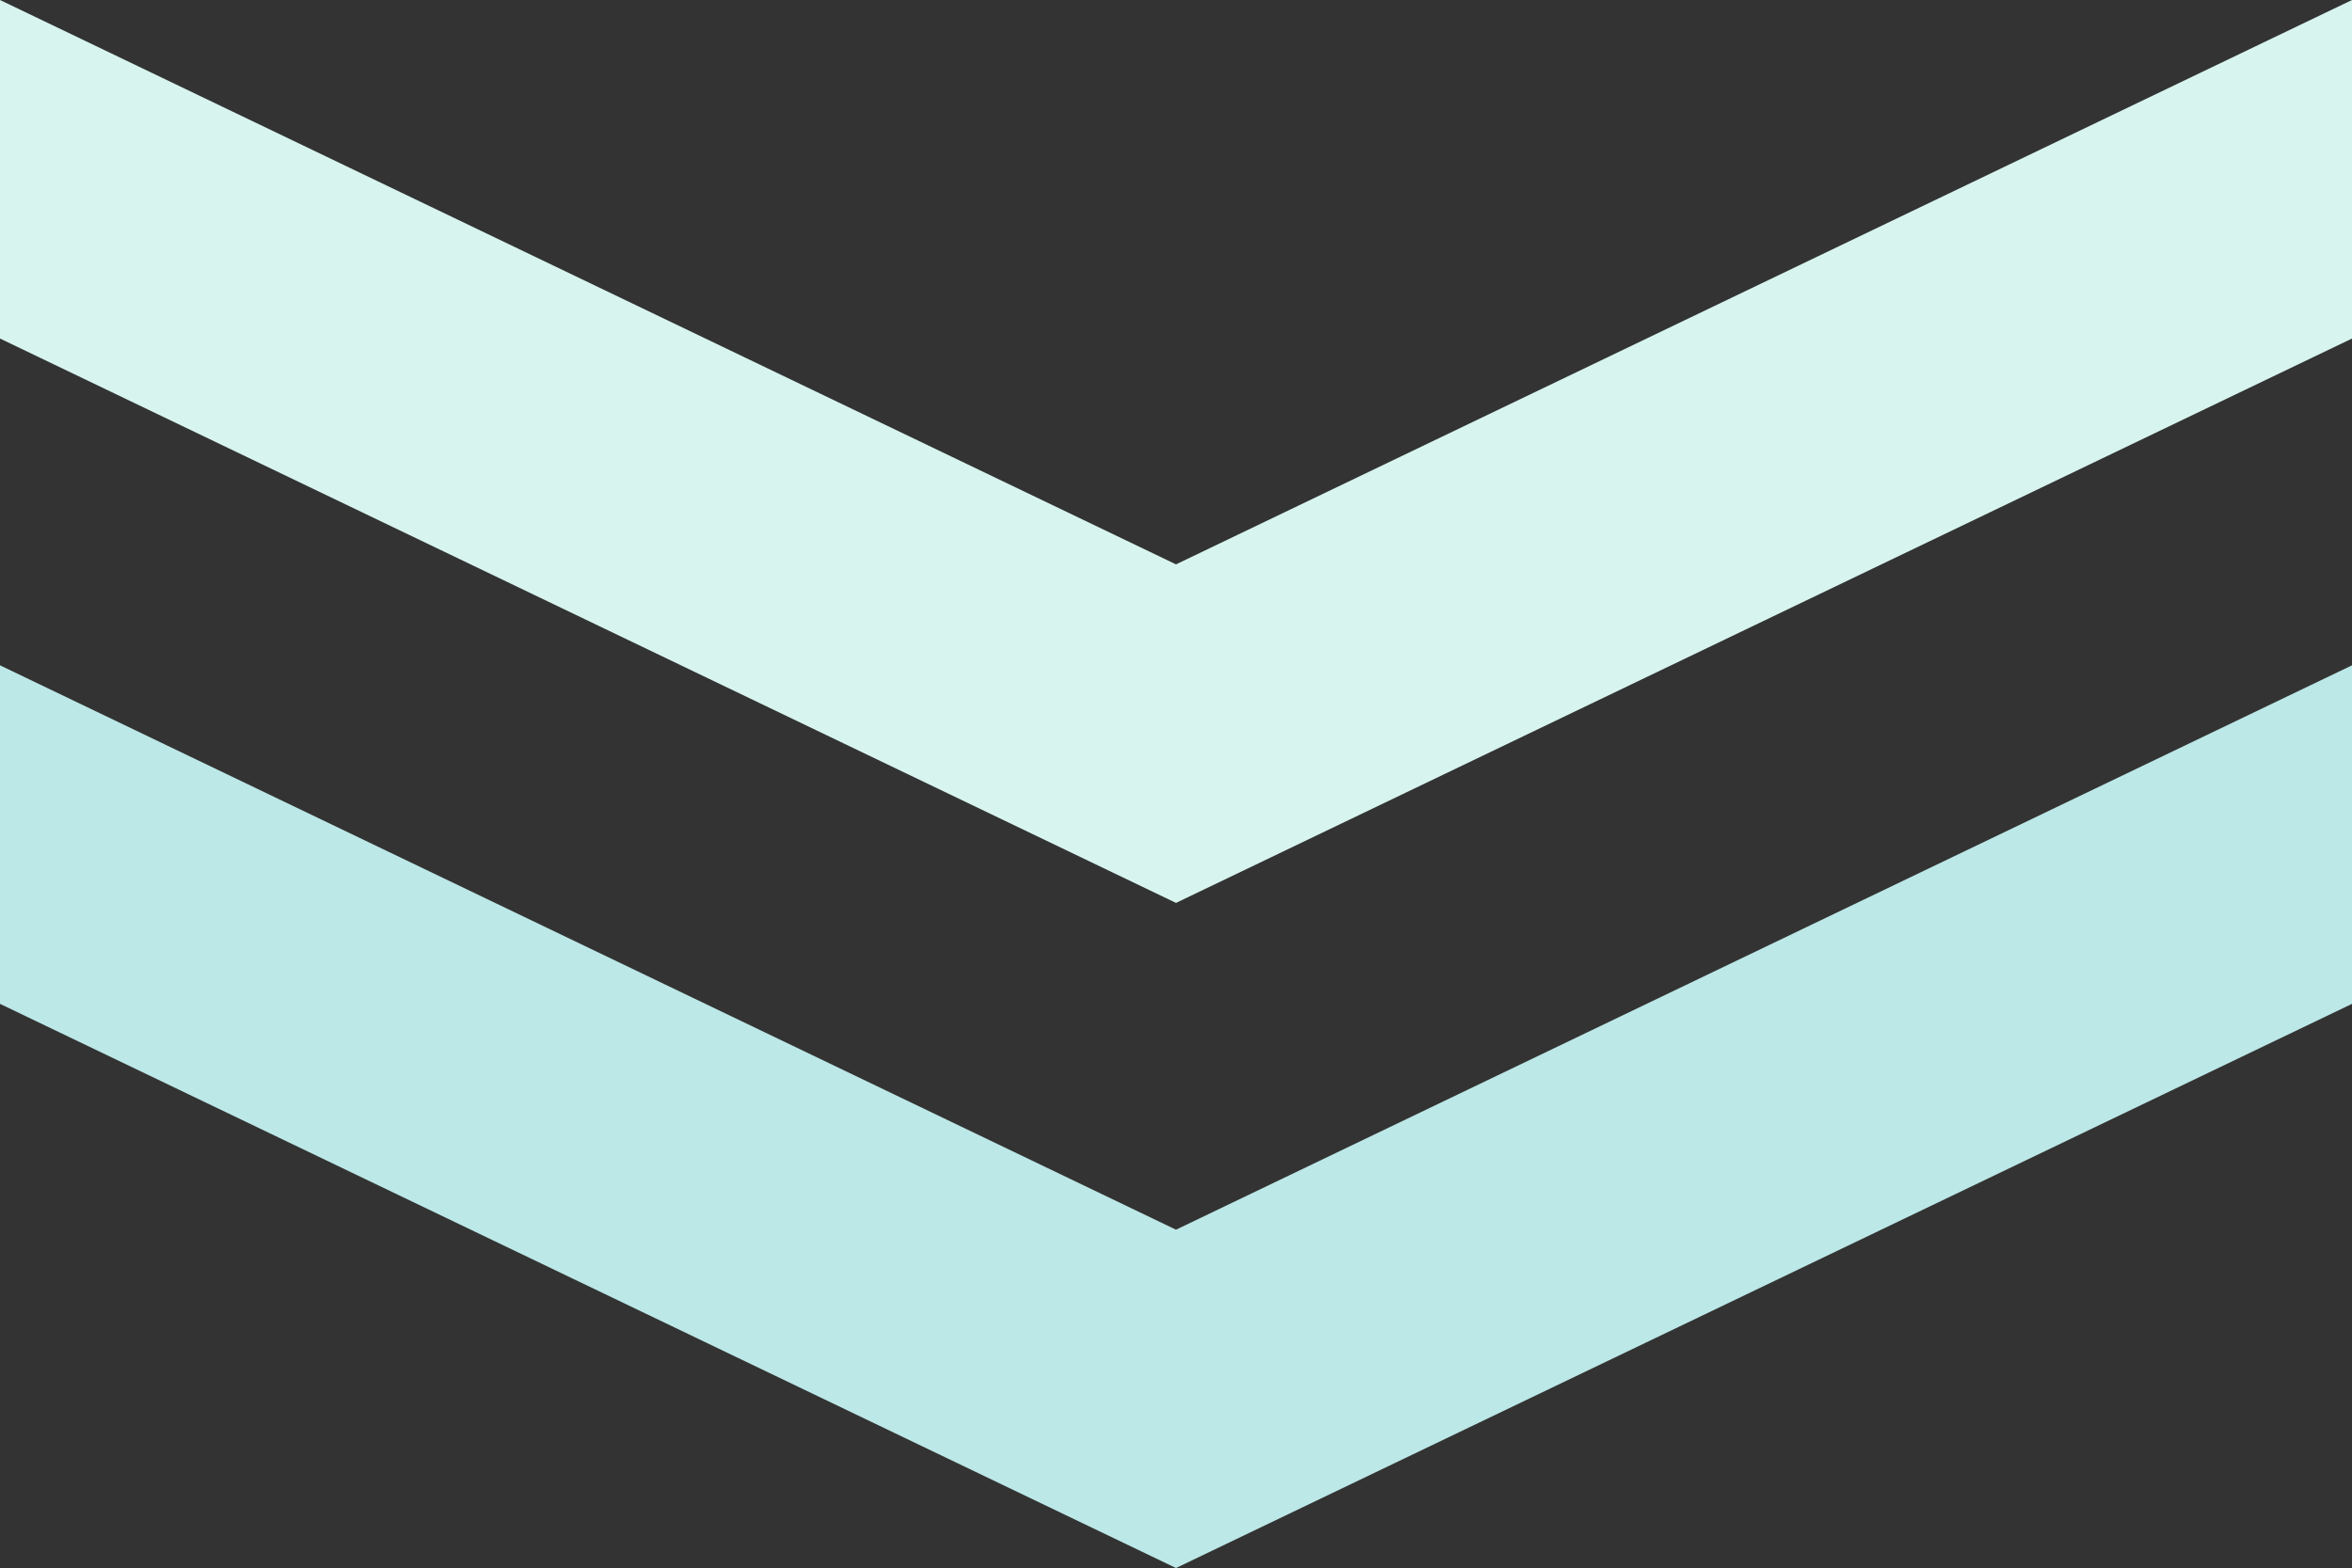
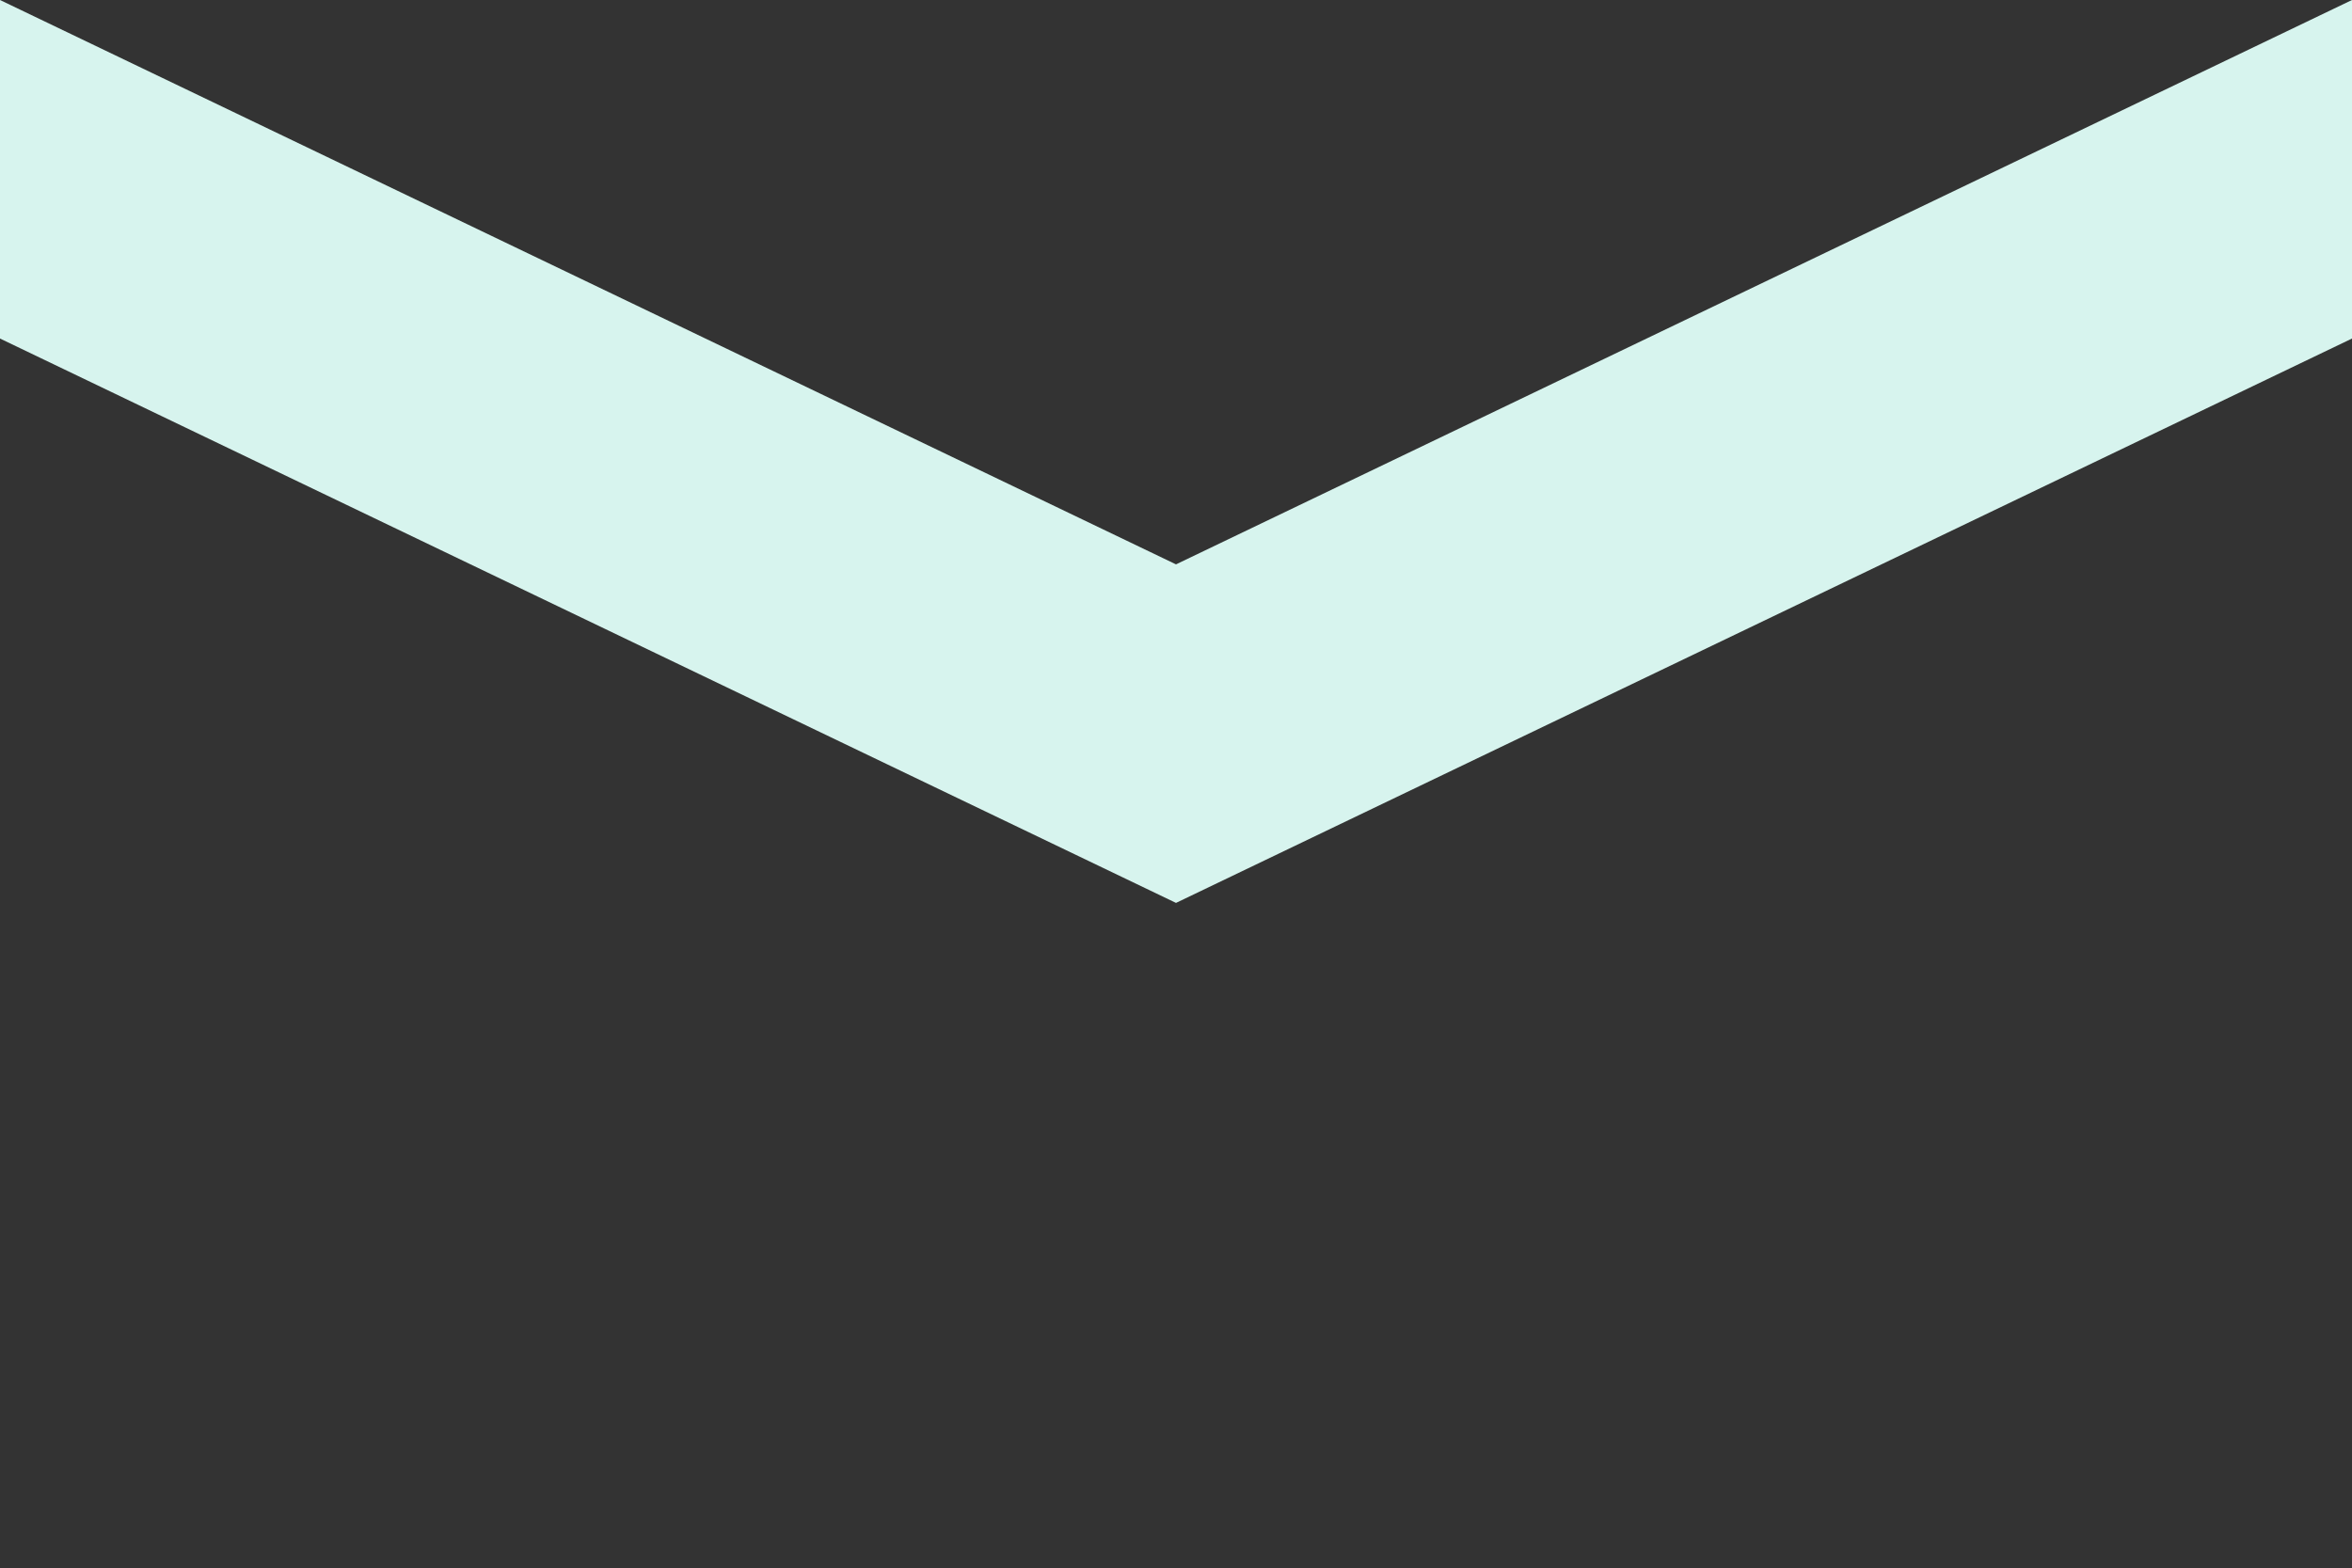
<svg xmlns="http://www.w3.org/2000/svg" viewBox="0 0 116 77.35">
  <rect x="0" y="0" width="116" height="77.35" fill="#333333" stroke="none" />
  <defs>
    <style>.cls-1{fill:#bce8e7;}.cls-2{fill:#d7f4ee;}</style>
  </defs>
  <g id="レイヤー_2" data-name="レイヤー 2">
    <g id="コンテンツ">
-       <polygon class="cls-1" points="58 60.66 0 32.82 0 49.52 0 49.52 58 77.35 116 49.52 116 49.52 116 32.82 58 60.66" />
      <polygon class="cls-2" points="58 27.84 0 0 0 16.7 0 16.7 58 44.54 116 16.7 116 16.7 116 0 58 27.84" />
    </g>
  </g>
</svg>